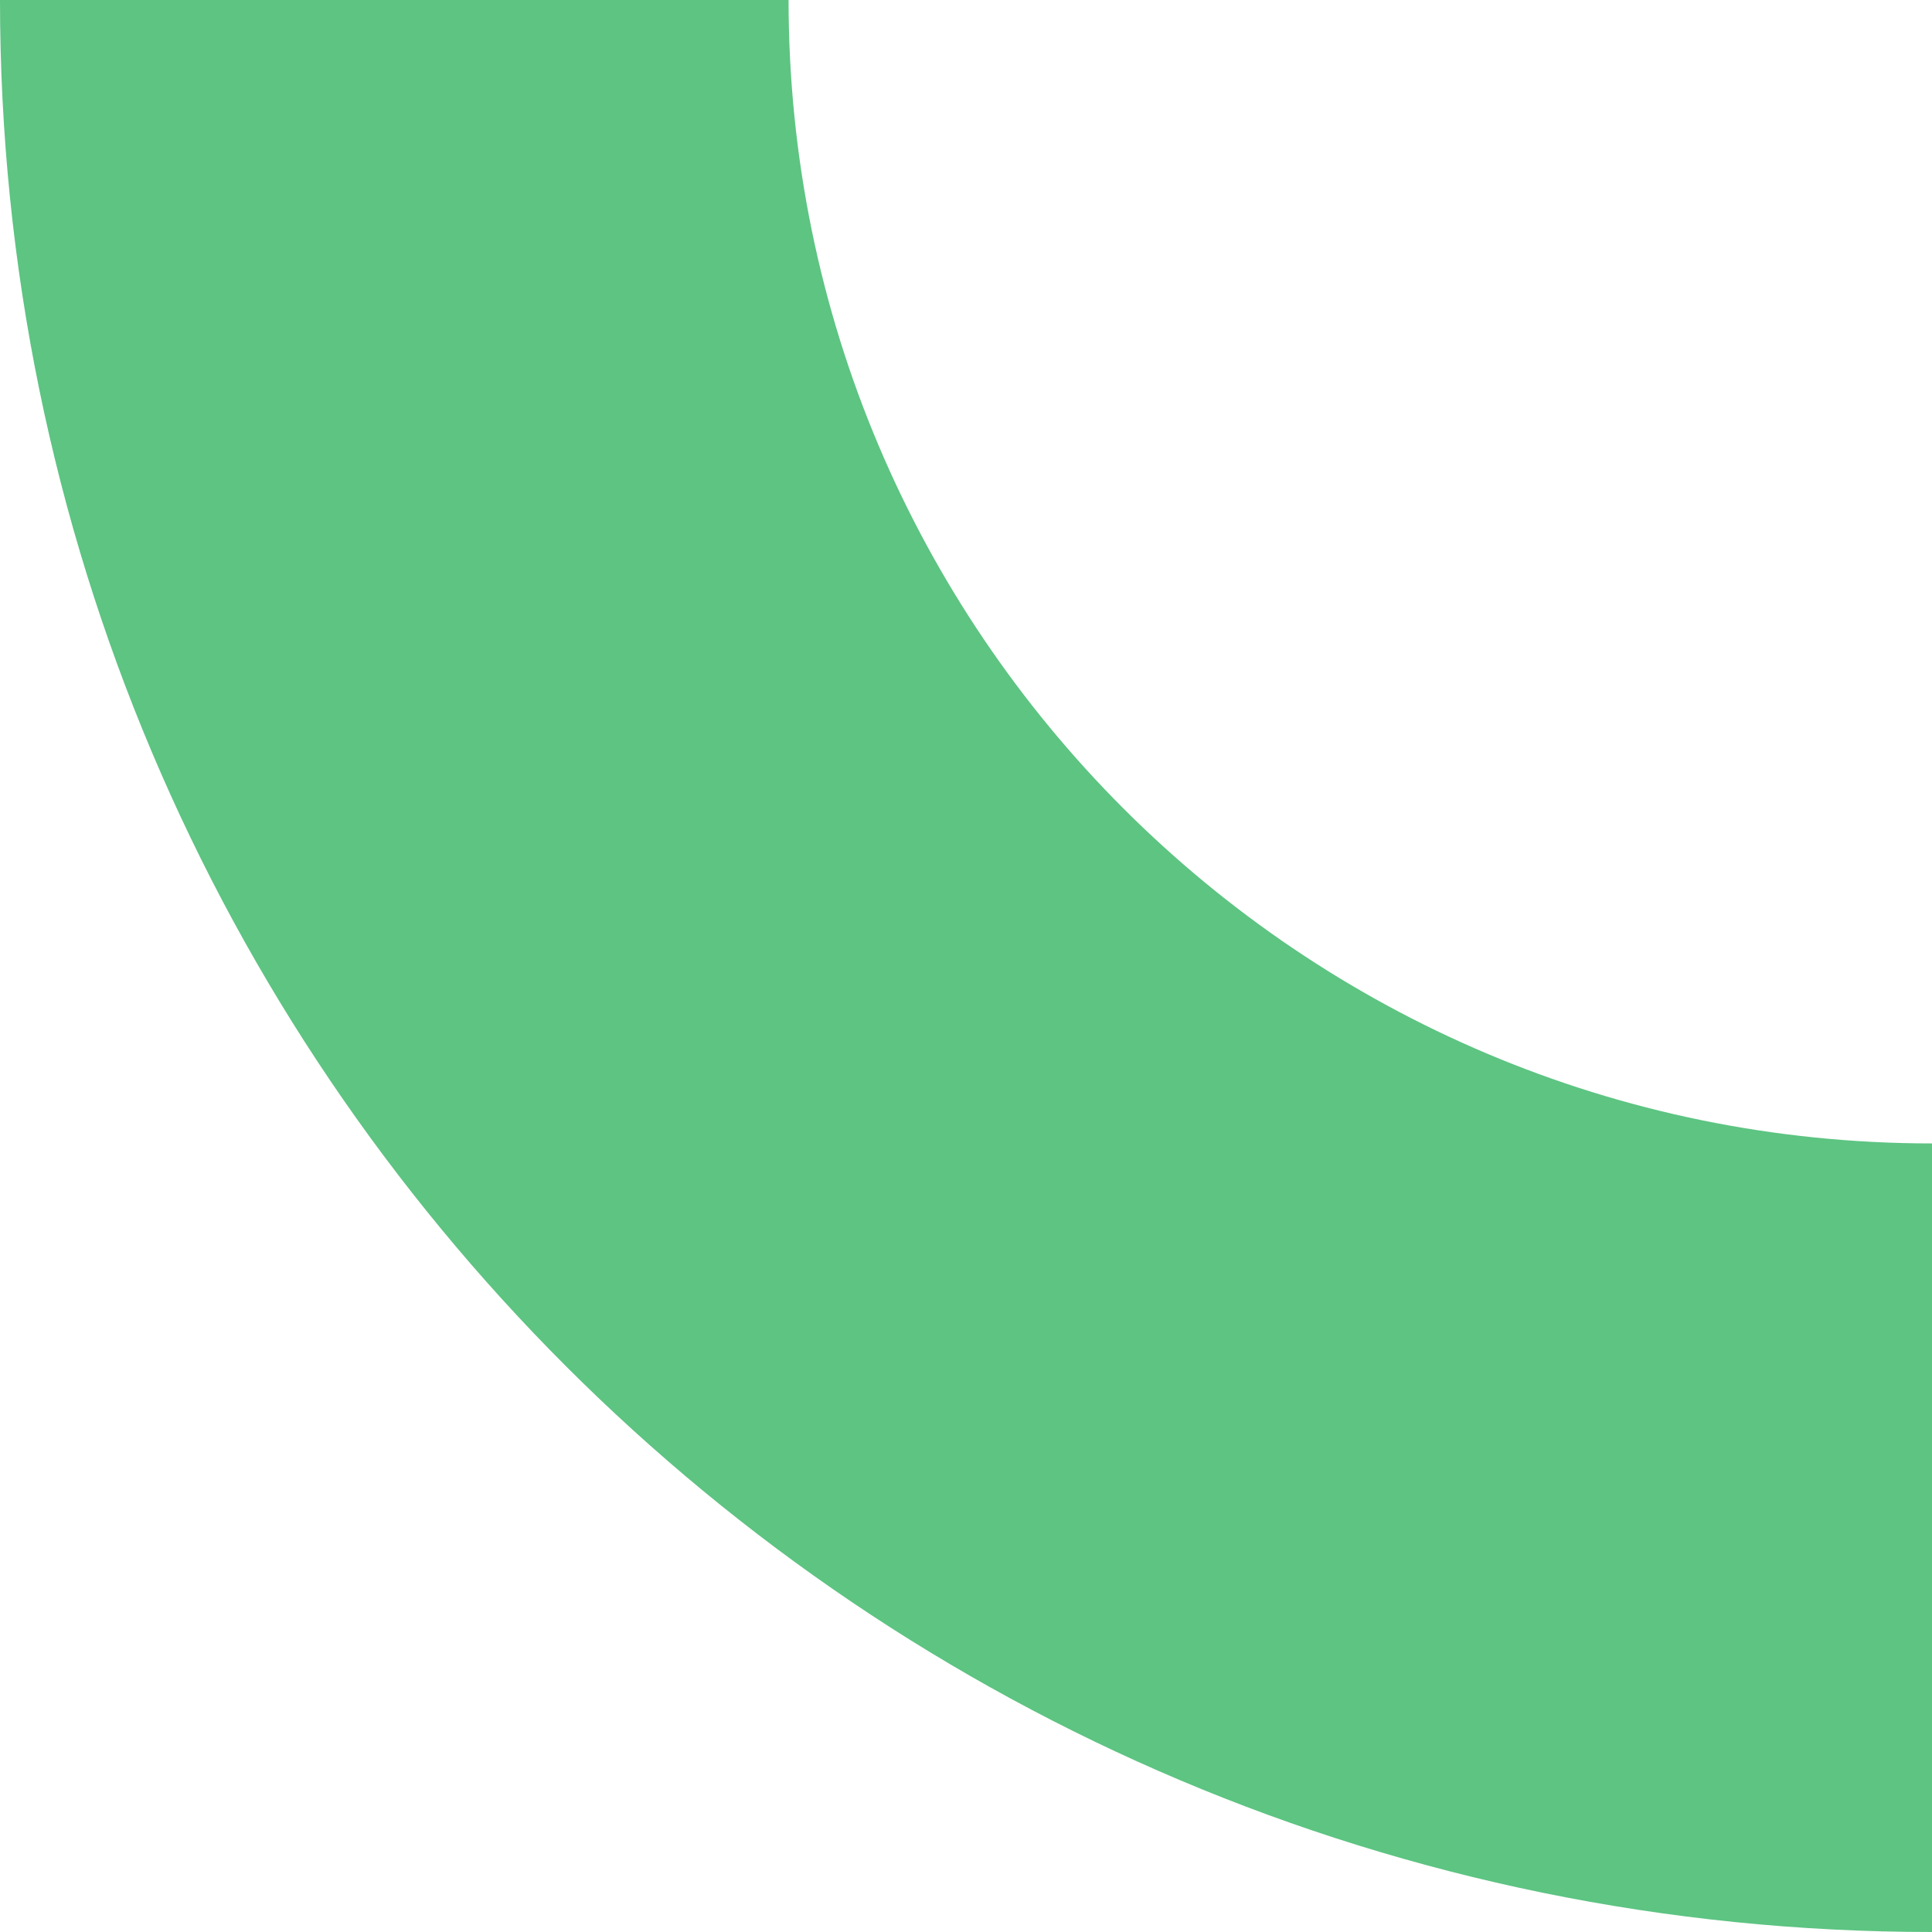
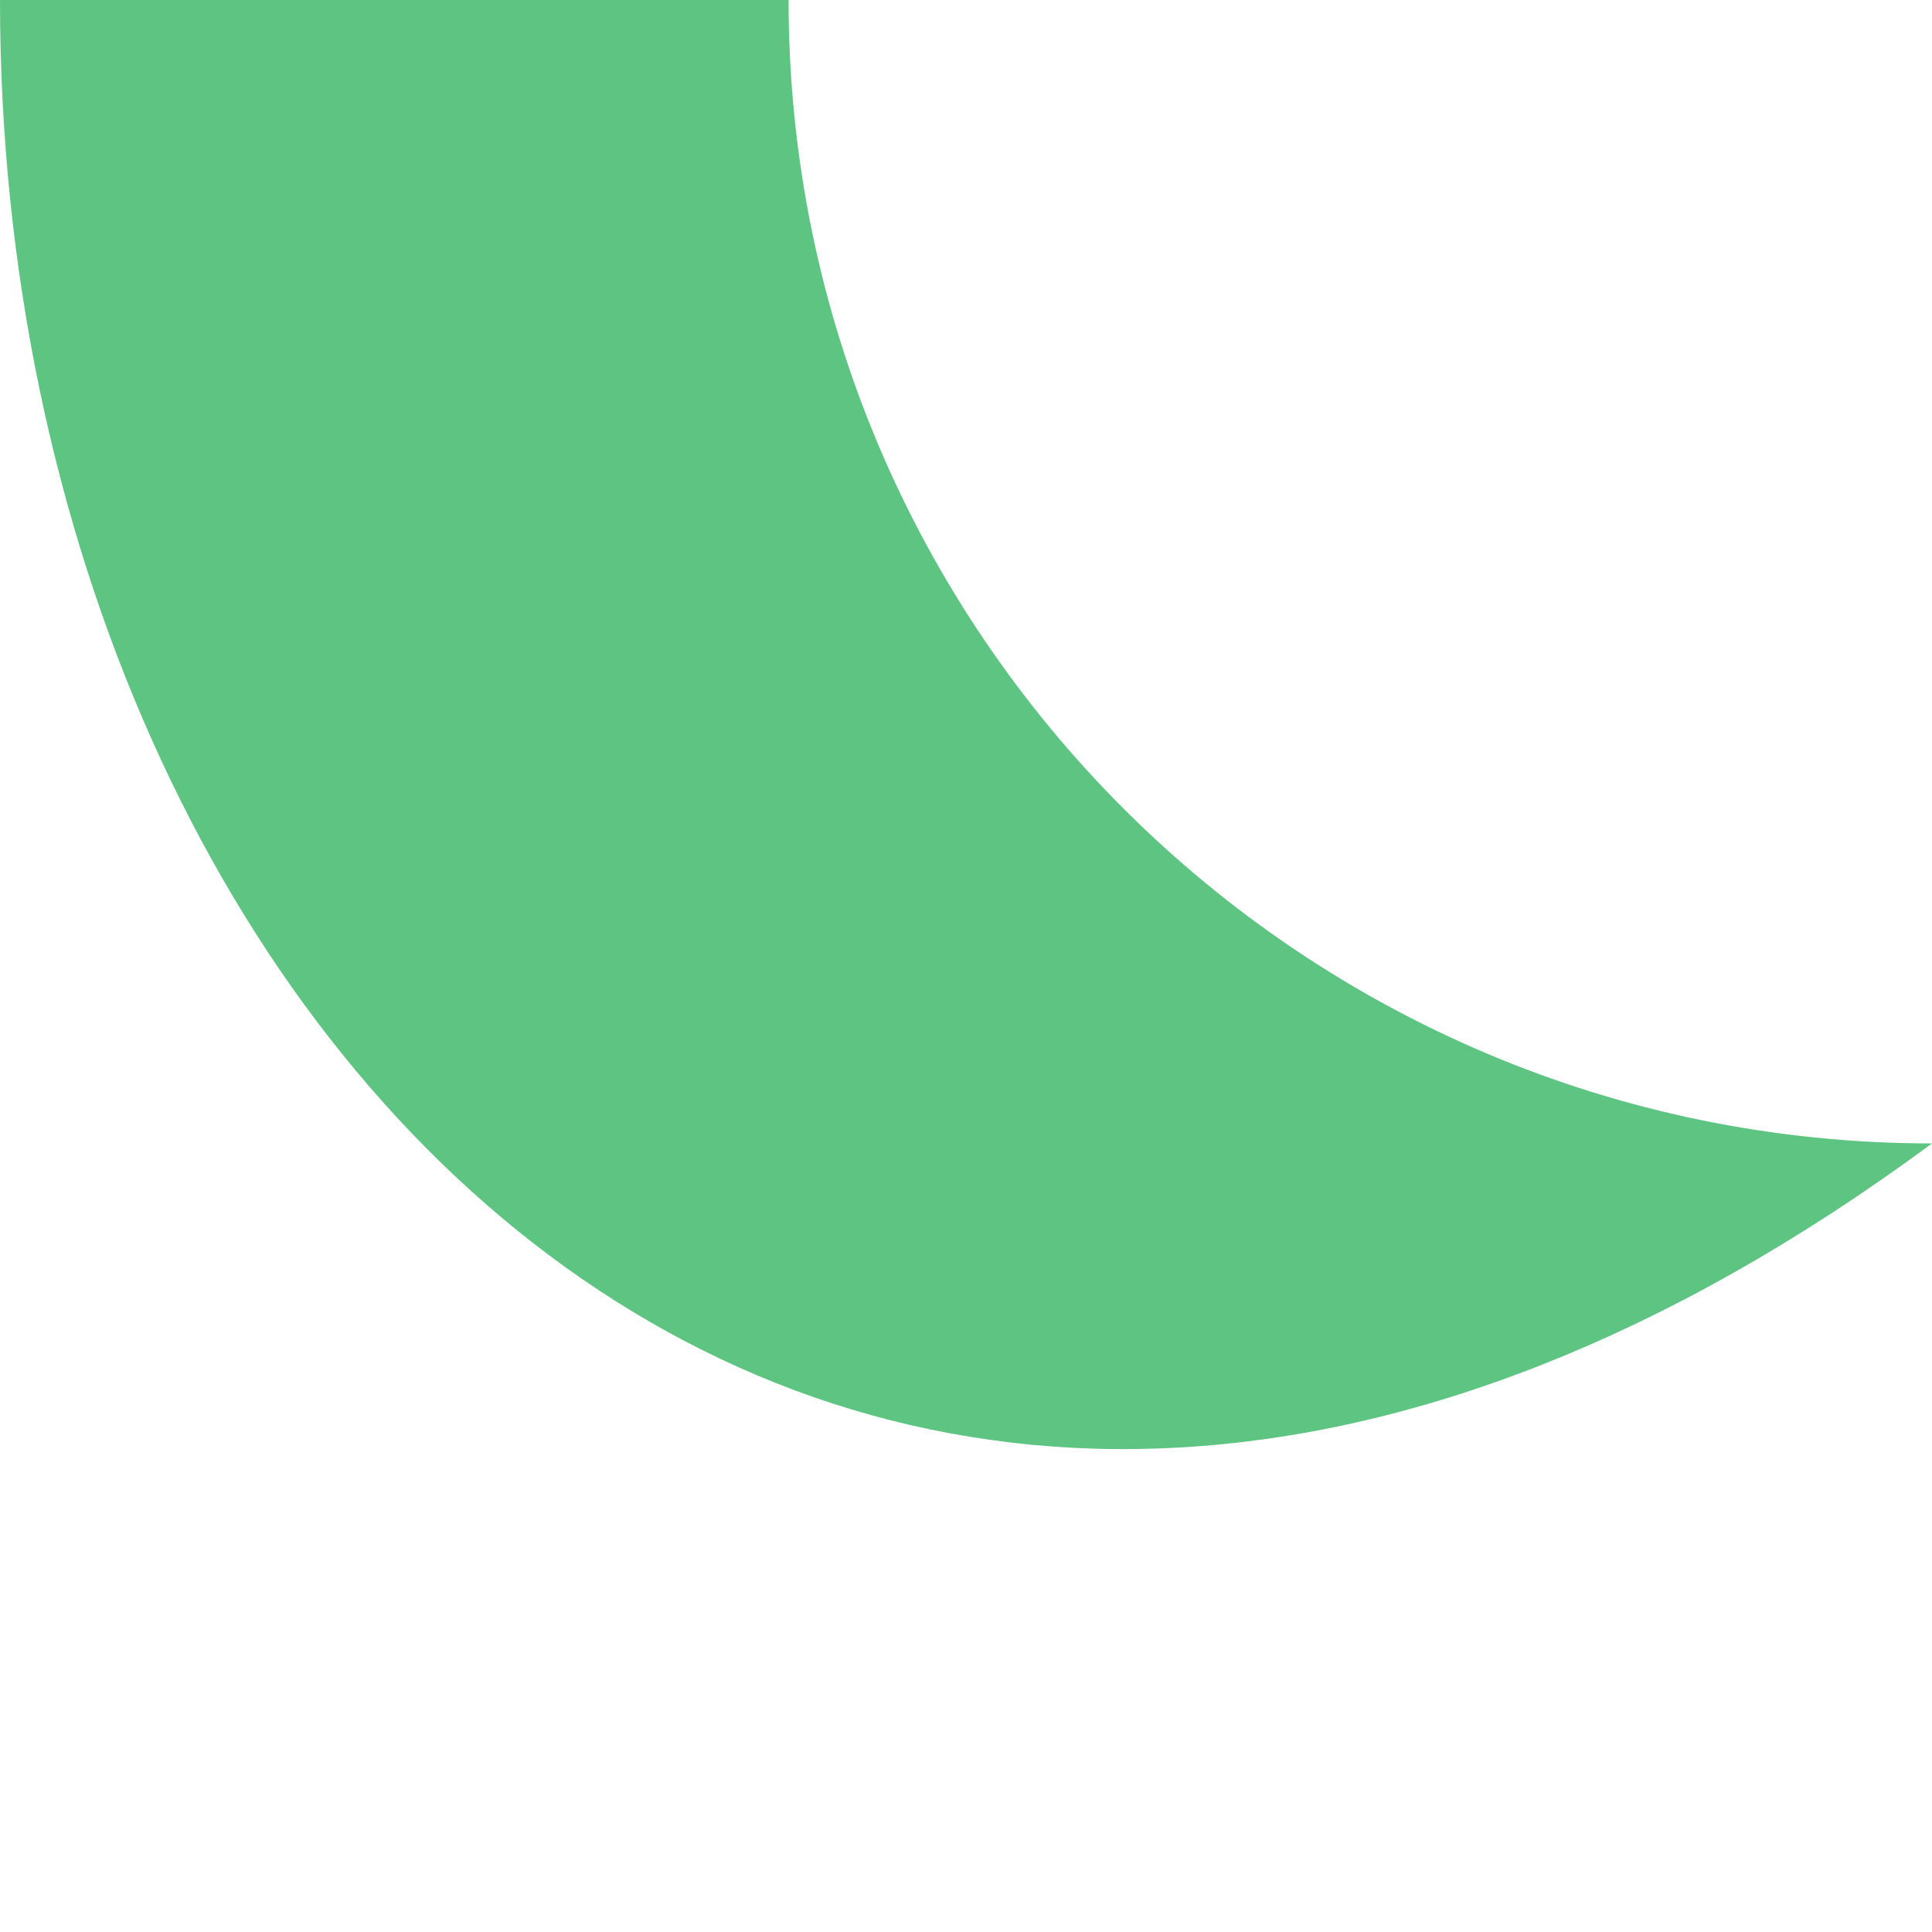
<svg xmlns="http://www.w3.org/2000/svg" width="146" height="146" viewBox="0 0 146 146" fill="none">
-   <path fill-rule="evenodd" clip-rule="evenodd" d="M59.592 7.70475e-06C59.592 47.722 98.278 86.408 146 86.408L146 146C65.366 146 -9.54427e-06 80.634 -2.49507e-06 2.49506e-06L59.592 7.70475e-06Z" fill="#5DC482" />
+   <path fill-rule="evenodd" clip-rule="evenodd" d="M59.592 7.70475e-06C59.592 47.722 98.278 86.408 146 86.408C65.366 146 -9.54427e-06 80.634 -2.49507e-06 2.49506e-06L59.592 7.70475e-06Z" fill="#5DC482" />
</svg>